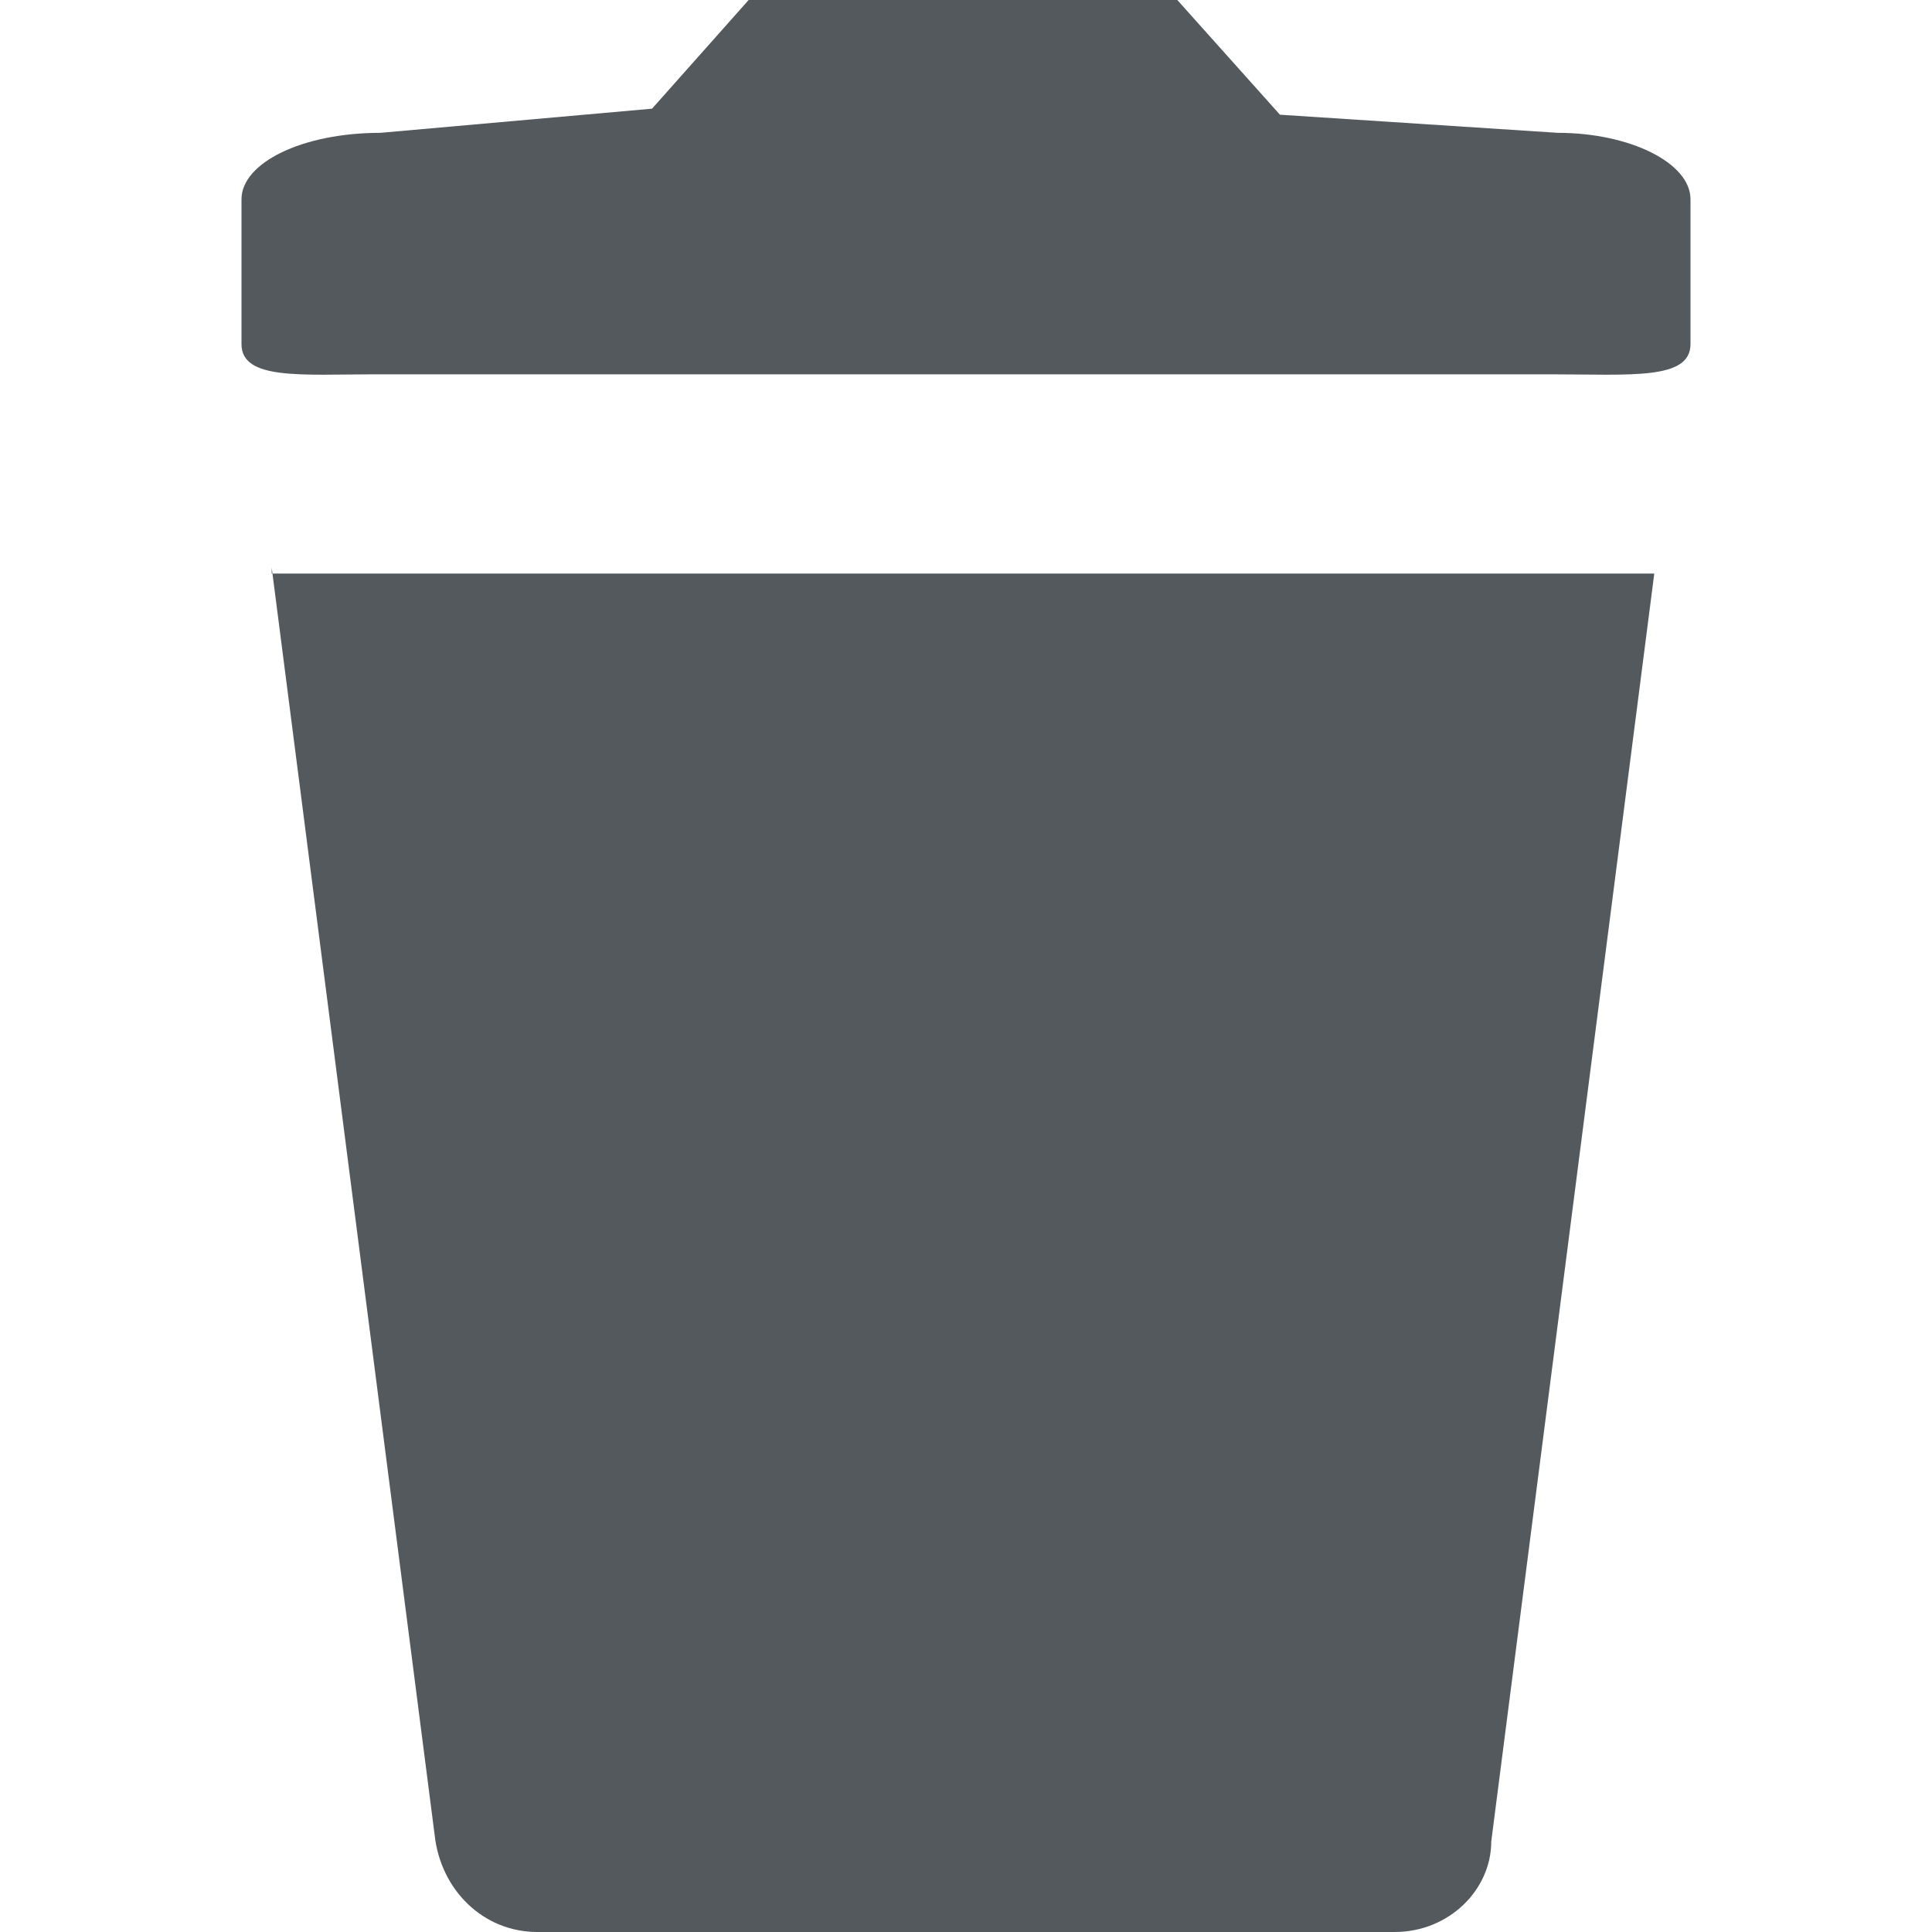
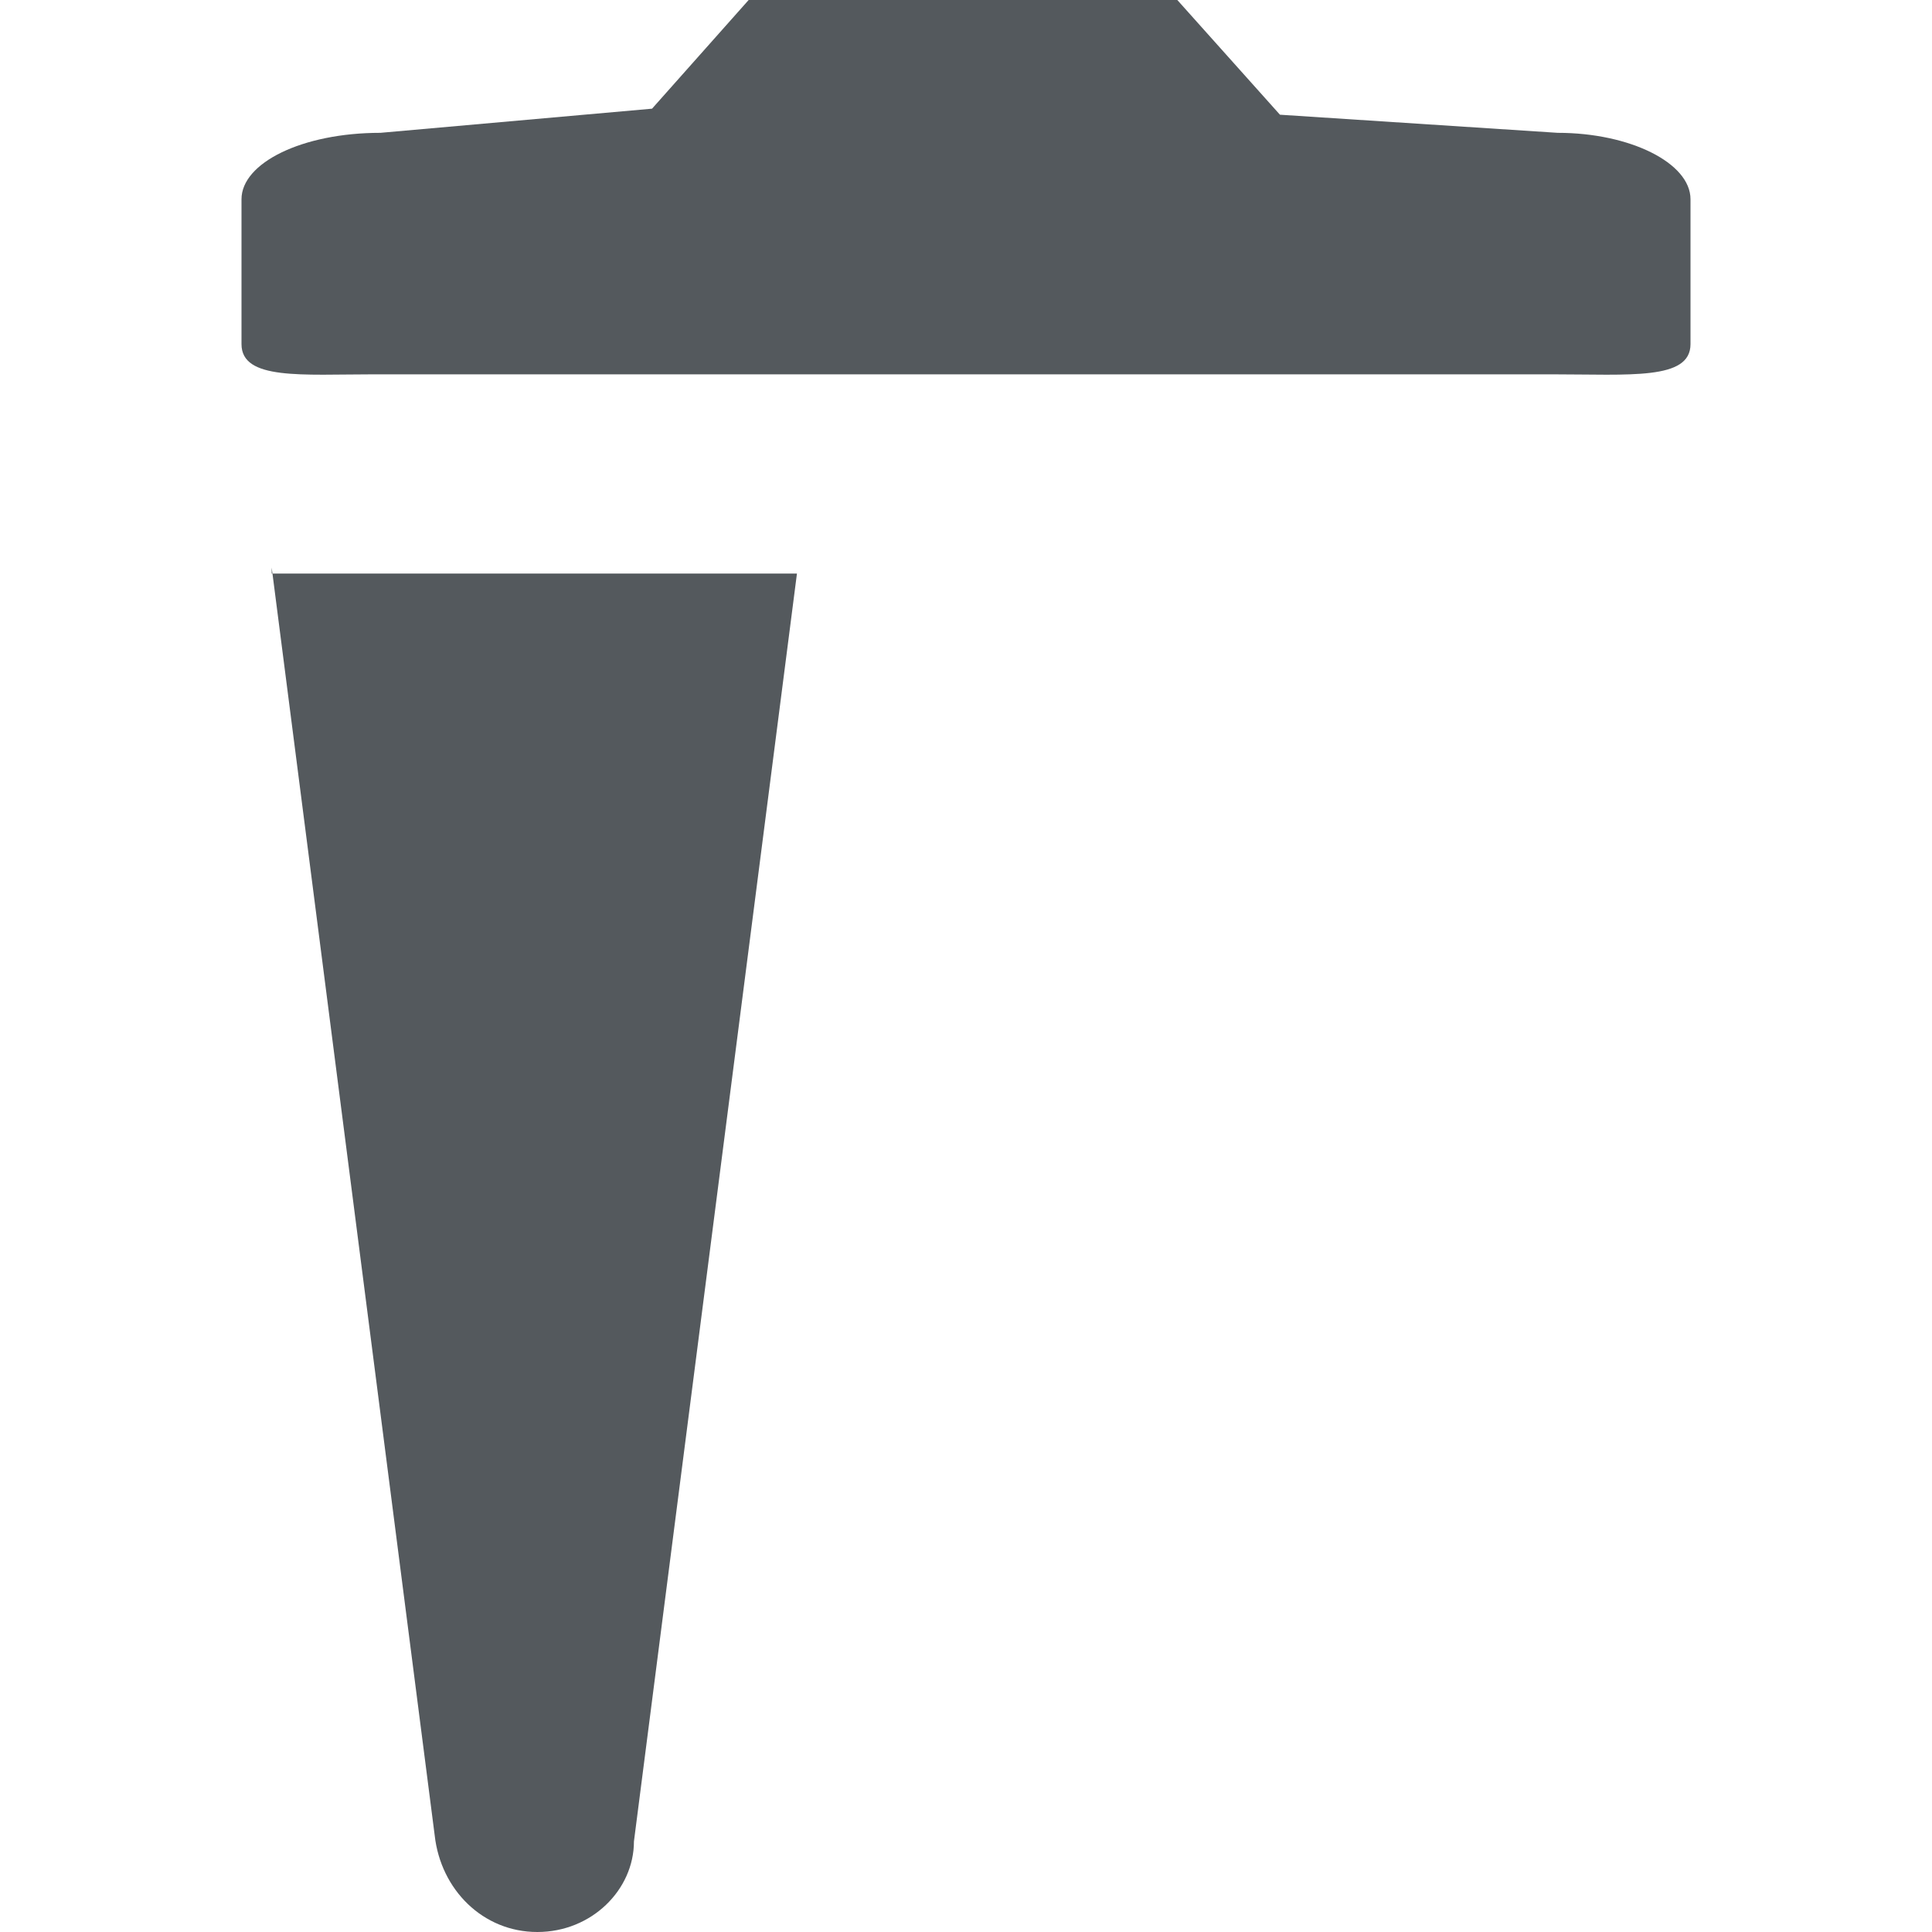
<svg xmlns="http://www.w3.org/2000/svg" width="96" height="96" viewBox="0 0 96 96">
-   <path fill="#54595d" d="m13.5 28.2 8.1 63c.3 2.7 2.4 4.8 5.1 4.8h42.6c2.7 0 4.8-2.1 4.8-4.5l8.1-63H13.5v-.3zM77.4 6.6C81 6.6 84 8.1 84 9.9v7.2c0 1.8-3 1.5-6.9 1.5H18.6c-3.6 0-6.6.3-6.6-1.5V9.9c0-1.8 3-3.3 6.9-3.3l13.5-1.2L37.2 0h21.3l5.1 5.7 13.8.9z" />
+   <path fill="#54595d" d="m13.5 28.2 8.1 63c.3 2.7 2.4 4.8 5.1 4.8c2.7 0 4.8-2.1 4.8-4.5l8.1-63H13.5v-.3zM77.4 6.6C81 6.6 84 8.1 84 9.9v7.2c0 1.8-3 1.5-6.9 1.5H18.6c-3.6 0-6.6.3-6.6-1.5V9.9c0-1.8 3-3.3 6.9-3.3l13.5-1.2L37.2 0h21.3l5.1 5.7 13.8.9z" />
</svg>